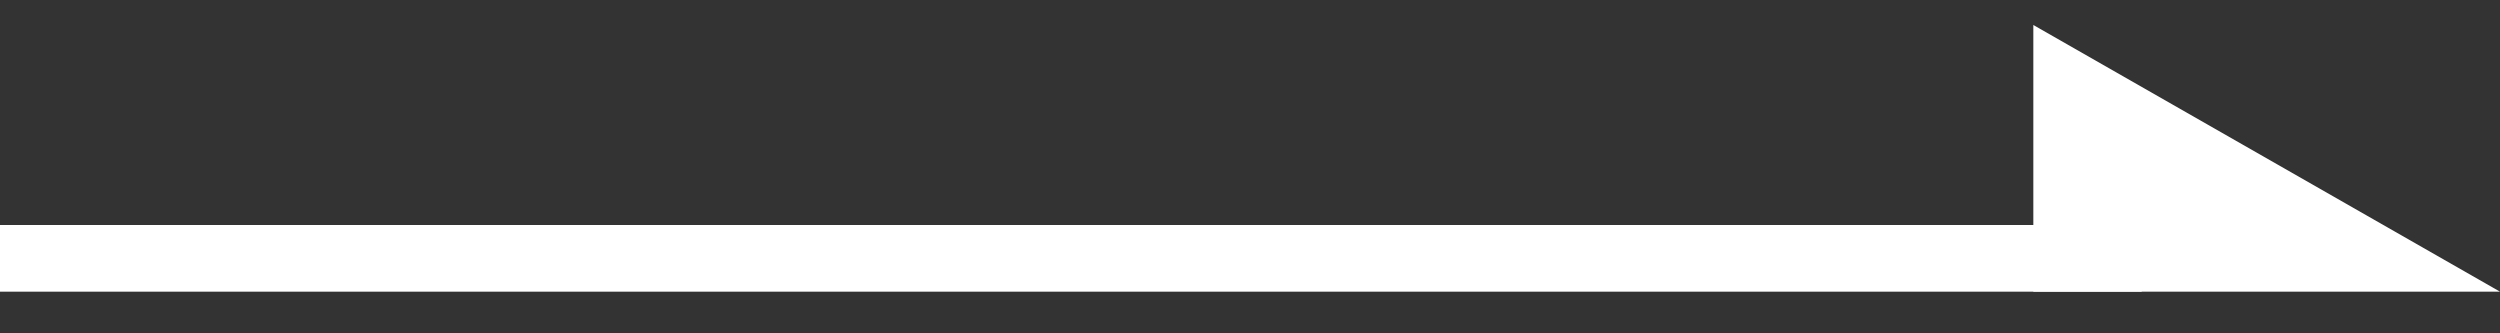
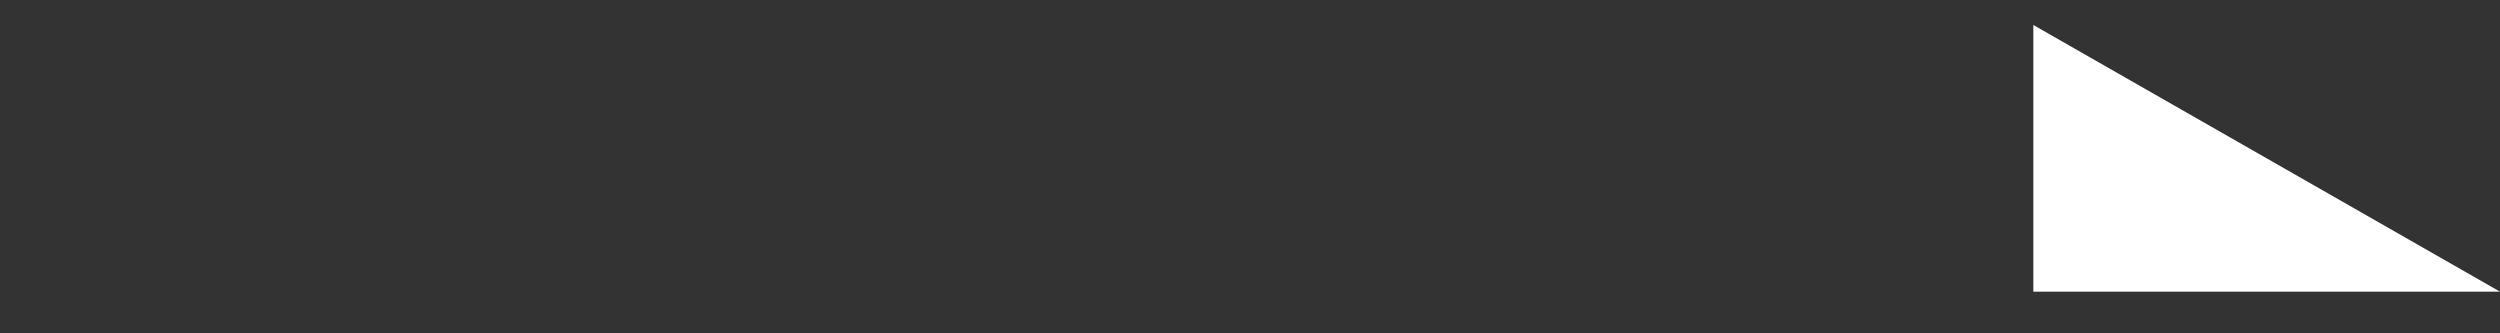
<svg xmlns="http://www.w3.org/2000/svg" version="1.1" id="圖層_1" x="0px" y="0px" viewBox="0 0 30 4" style="enable-background:new 0 0 30 4;" xml:space="preserve">
  <rect x="0" y="0" width="30" height="4" fill="#333333" stroke="none" />
  <style type="text/css">
	.st0{fill:#FFFFFF;}
</style>
  <polygon class="st0" points="30,3.5 24.4,0.3 24.4,3.5 " />
-   <rect x="0" y="2.7" class="st0" width="25.7" height="0.8" />
</svg>